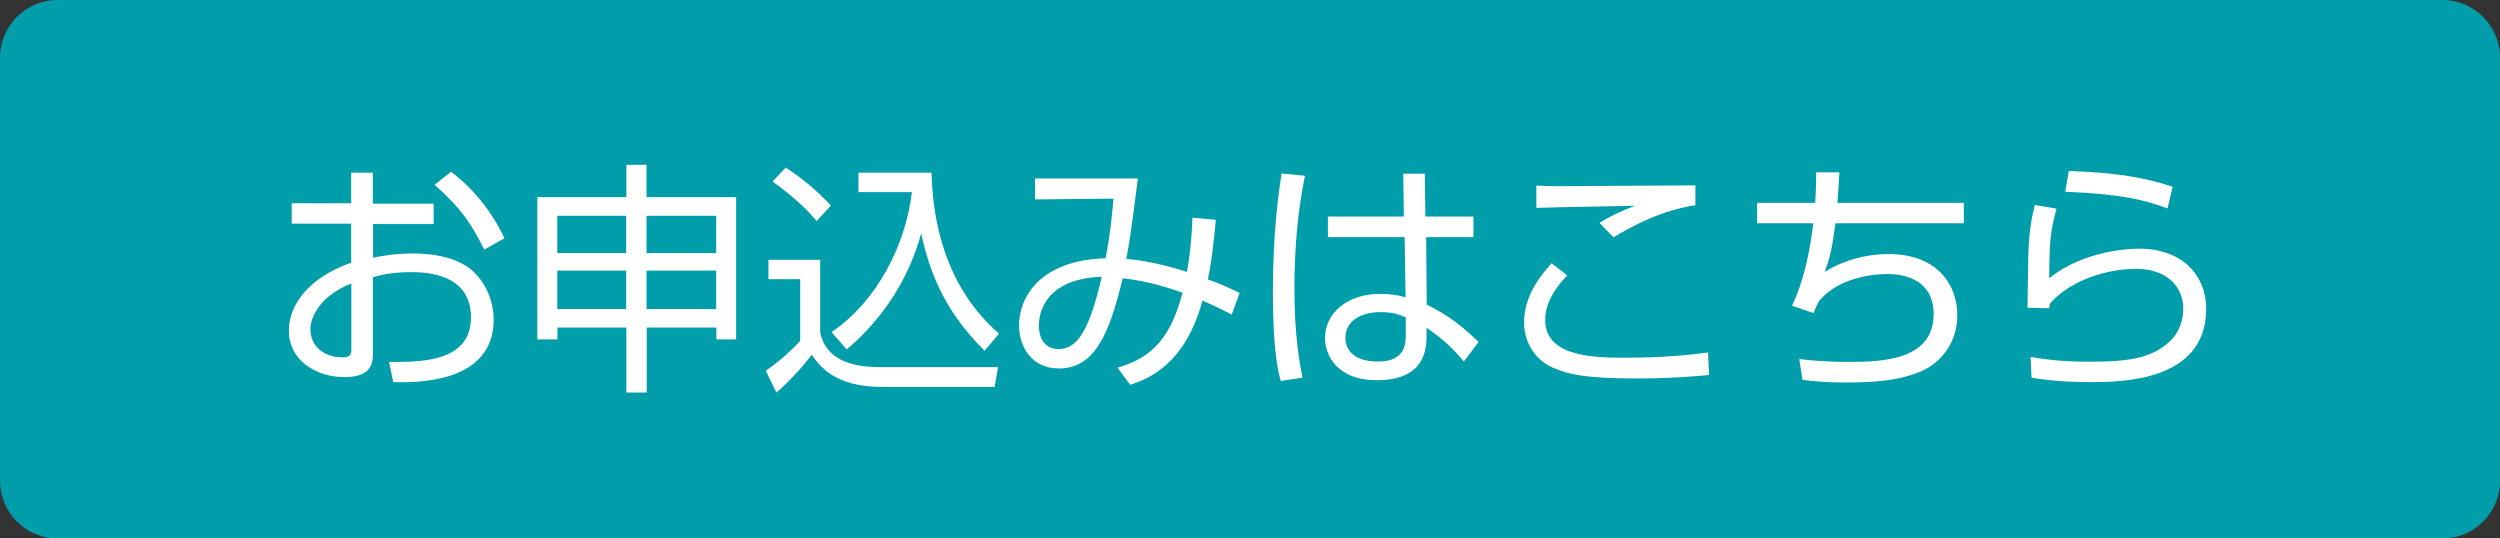
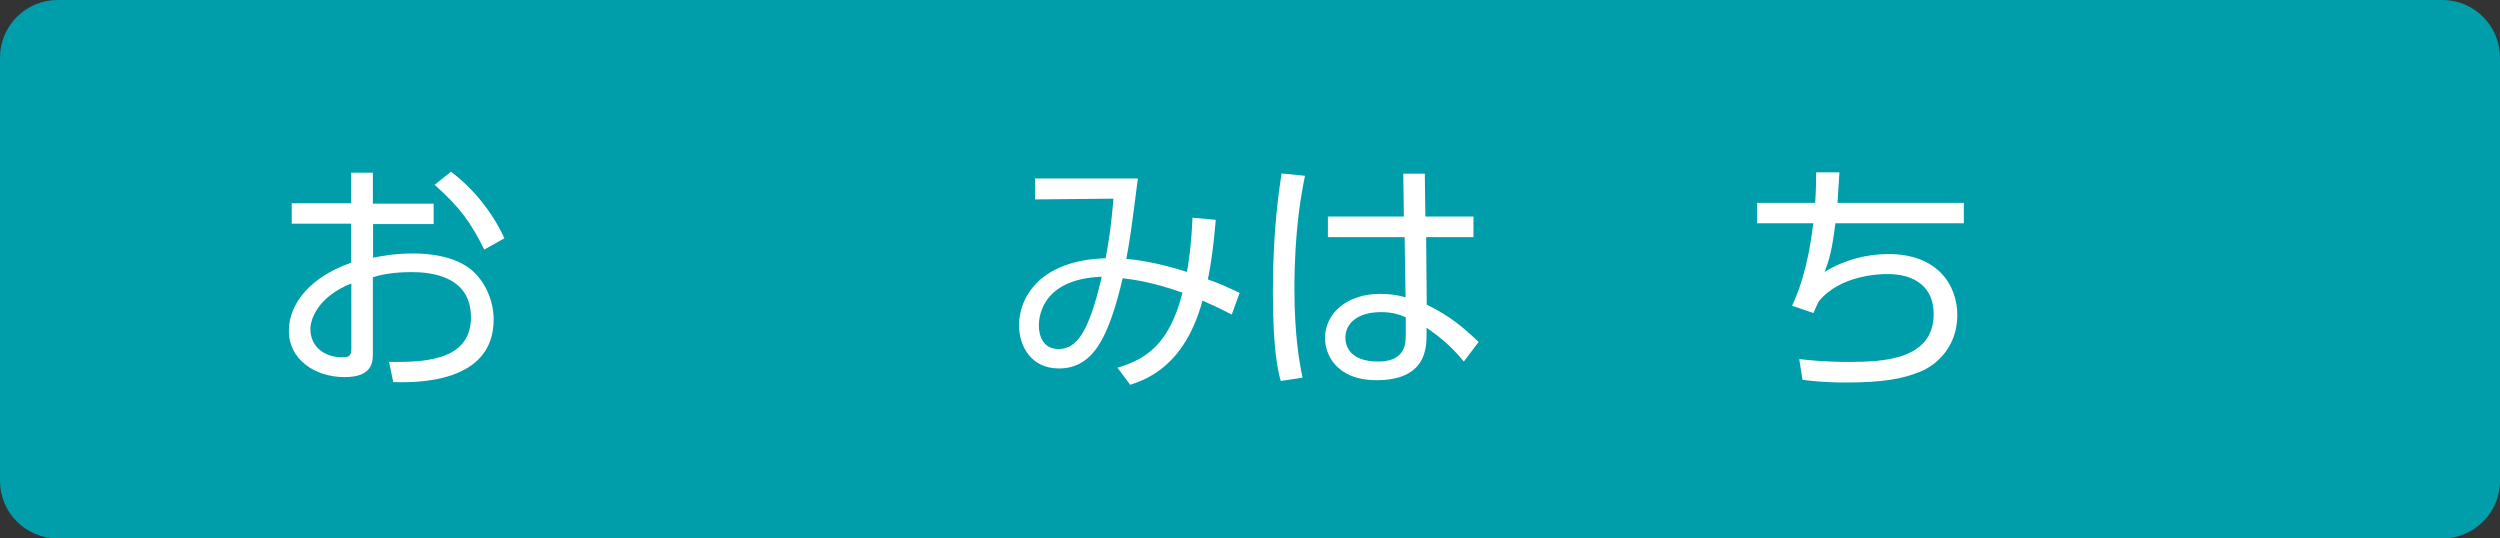
<svg xmlns="http://www.w3.org/2000/svg" version="1.1" id="レイヤー_1" x="0px" y="0px" viewBox="0 0 130 28" style="enable-background:new 0 0 130 28;" xml:space="preserve">
  <rect x="0" y="0" width="130" height="28" fill="#333333" stroke="none" />
  <style type="text/css">
	.st0{fill:#009DAB;}
	.st1{fill:#FFFFFF;}
</style>
  <g>
    <path class="st0" d="M127,28H3c-1.66,0-3-1.34-3-3V3c0-1.66,1.34-3,3-3h124c1.66,0,3,1.34,3,3v22C130,26.66,128.66,28,127,28z" />
    <g>
      <path class="st1" d="M18.27,8.98h1.12v1.61h3.16v1.06H19.4v1.75c0.42-0.08,1.08-0.22,2.09-0.22c0.73,0,2.05,0.1,2.96,0.8    c0.71,0.56,1.22,1.56,1.22,2.64c0,3.34-4.07,3.28-5.22,3.25l-0.22-1.05c1.67,0.01,4.26,0.01,4.26-2.32c0-2.23-2.25-2.35-3.1-2.35    c-0.42,0-1.29,0.03-2,0.27v3.93c0,0.45,0,1.26-1.47,1.26c-1.56,0-2.9-0.93-2.9-2.4c0-1.45,1.15-2.82,3.24-3.55v-2.03h-3.09v-1.06    h3.09V8.98z M18.27,14.74c-1.76,0.7-2.13,1.88-2.13,2.37c0,0.93,0.75,1.47,1.65,1.47c0.28,0,0.48-0.04,0.48-0.4V14.74z     M23.45,8.93c1.08,0.8,2.12,2.03,2.78,3.46l-1.05,0.59c-0.7-1.42-1.25-2.18-2.58-3.37L23.45,8.93z" />
-       <path class="st1" d="M32.57,20.41v-3.38h-3.58v0.62h-1.05v-7.4h4.63V8.57h1.05v1.68h4.66v7.4h-1.03v-0.62h-3.62v3.38H32.57z     M28.98,11.22v1.94h3.58v-1.94H28.98z M28.98,14.07v2h3.58v-2H28.98z M37.24,11.22h-3.62v1.94h3.62V11.22z M37.24,14.07h-3.62v2    h3.62V14.07z" />
-       <path class="st1" d="M42.65,13.52v3.76c0.28,1.42,1.65,1.81,3.05,1.81h6.2l-0.18,1.03h-5.86c-2.46,0-3.23-1.08-3.65-1.67    c-0.31,0.4-0.98,1.24-1.84,1.96l-0.55-1.13c0.34-0.24,1.08-0.77,1.79-1.56v-3.2h-1.65v-1.01H42.65z M42.47,11.49    c-0.42-0.48-1.05-1.16-2.3-2.05l0.69-0.73c0.82,0.54,1.57,1.15,2.35,1.98L42.47,11.49z M43.24,17.27    c2.37-1.61,3.85-4.52,4.18-7.28h-2.78V8.98h3.8c0.06,2.5,0.7,5.93,3.51,8.37l-0.75,0.89c-2.16-2.13-2.88-4.2-3.3-6.1    c-0.64,2.36-2,4.45-3.87,6.03L43.24,17.27z" />
      <path class="st1" d="M63.22,11.43c-0.05,0.52-0.14,1.76-0.41,3.1c0.71,0.25,0.92,0.36,1.65,0.7l-0.41,1.13    c-0.59-0.31-1-0.5-1.52-0.73c-0.93,3.44-2.96,4.11-3.76,4.38l-0.66-0.89c1.45-0.43,2.69-1.19,3.38-3.9    c-1.68-0.6-2.73-0.7-3.11-0.75c-0.71,2.97-1.48,4.69-3.32,4.69c-1.44,0-2.07-1.16-2.07-2.25c0-1.42,1.06-3.38,4.5-3.48    c0.27-1.36,0.37-2.65,0.41-3.1l-4.08,0.04V9.28h5.35c-0.36,2.79-0.4,3.1-0.6,4.18c1.36,0.12,2.65,0.52,3.15,0.68    c0.04-0.22,0.22-1.16,0.29-2.82L63.22,11.43z M54.02,16.94c0,0.54,0.24,1.21,1.02,1.21c0.91,0,1.57-0.79,2.25-3.76    C54.07,14.51,54.02,16.62,54.02,16.94z" />
      <path class="st1" d="M67.86,9.14c-0.18,0.88-0.55,2.81-0.55,5.88c0,2.47,0.27,3.85,0.42,4.62l-1.13,0.17    c-0.13-0.46-0.41-1.53-0.41-4.63c0-3.2,0.31-5.21,0.45-6.16L67.86,9.14z M73,11.26l-0.03-2.23h1.12l0.03,2.23h2.5v1.07h-2.46    l0.03,3.51c1.2,0.6,1.77,1.07,2.7,1.94l-0.77,1.02c-0.74-0.91-1.43-1.4-1.94-1.76v0.36c0,0.65,0,2.37-2.59,2.37    c-2.14,0-2.69-1.38-2.69-2.19c0-1.29,1.15-2.3,2.86-2.3c0.45,0,0.88,0.05,1.33,0.18l-0.05-3.13h-3.99v-1.07H73z M73.1,16.5    c-0.31-0.13-0.65-0.27-1.29-0.27c-1.2,0-1.85,0.57-1.85,1.33c0,0.42,0.22,1.24,1.71,1.24c1.43,0,1.43-0.98,1.43-1.39V16.5z" />
-       <path class="st1" d="M81.5,14.32c-1.15,1.17-1.15,2.08-1.15,2.33c0,1.95,2.69,1.95,4.15,1.95c2.25,0,3.51-0.17,4.32-0.27    l0.05,1.17c-0.66,0.06-1.94,0.18-3.74,0.18c-2.65,0-3.58-0.2-4.4-0.57c-1.05-0.47-1.48-1.49-1.48-2.33c0-1.43,0.88-2.47,1.43-3.09    L81.5,14.32z M88.16,10.67c-1.76,0.27-3.24,1.06-4.26,1.67l-0.73-0.75c0.62-0.38,1.03-0.57,1.85-0.89    c-4.15,0.08-4.61,0.09-5.13,0.11V9.65c0.51,0.03,0.65,0.03,1.42,0.03c1.08,0,5.88-0.04,6.85-0.04V10.67z" />
      <path class="st1" d="M95.65,8.96c-0.03,0.43-0.04,0.74-0.1,1.59h6.57v1.06h-6.68c-0.17,1.42-0.34,1.96-0.56,2.53    c1-0.62,2.16-0.93,3.33-0.93c2.5,0,3.57,1.57,3.57,3.18c0,1.59-1.02,2.56-1.91,2.93c-0.97,0.4-2.03,0.57-3.87,0.57    c-1.2,0-1.88-0.09-2.27-0.14l-0.17-1.08c0.42,0.05,1.28,0.15,2.59,0.15c1.76,0,4.4-0.11,4.4-2.49c0-1.36-0.92-2.08-2.41-2.08    c-0.32,0-2.44,0.03-3.56,1.42c-0.12,0.23-0.17,0.34-0.28,0.61l-1.11-0.38c0.28-0.64,0.8-1.79,1.1-4.29h-2.92v-1.06h3.02    c0.05-0.87,0.05-1.2,0.05-1.59H95.65z" />
-       <path class="st1" d="M106.94,10.85c-0.32,1.21-0.37,1.63-0.38,3.62c1.9-1.54,4.49-1.54,4.69-1.54c2.09,0,3.47,1.26,3.47,3.14    c0,3.8-4.49,3.8-6.07,3.8c-0.41,0-1.66,0-3.01-0.23l-0.05-1.08c0.61,0.1,1.47,0.25,3.07,0.25c2.05,0,3.25-0.19,4.18-1.07    c0.45-0.42,0.69-1.06,0.69-1.67c0-1.2-0.89-2.09-2.45-2.09c-1.5,0-3.39,0.57-4.48,1.8c-0.03,0.11-0.03,0.14-0.04,0.25l-1.13-0.03    c0.01-0.43,0.03-2.42,0.04-2.72c0.04-1.44,0.22-2.1,0.34-2.62L106.94,10.85z M112.71,10.84c-1.11-0.41-2.23-0.74-5.32-0.87    l0.19-1.08c2.63,0.09,4.06,0.38,5.4,0.82L112.71,10.84z" />
    </g>
  </g>
  <g>
</g>
  <g>
</g>
  <g>
</g>
  <g>
</g>
  <g>
</g>
  <g>
</g>
  <g>
</g>
  <g>
</g>
  <g>
</g>
  <g>
</g>
  <g>
</g>
  <g>
</g>
  <g>
</g>
  <g>
</g>
  <g>
</g>
</svg>